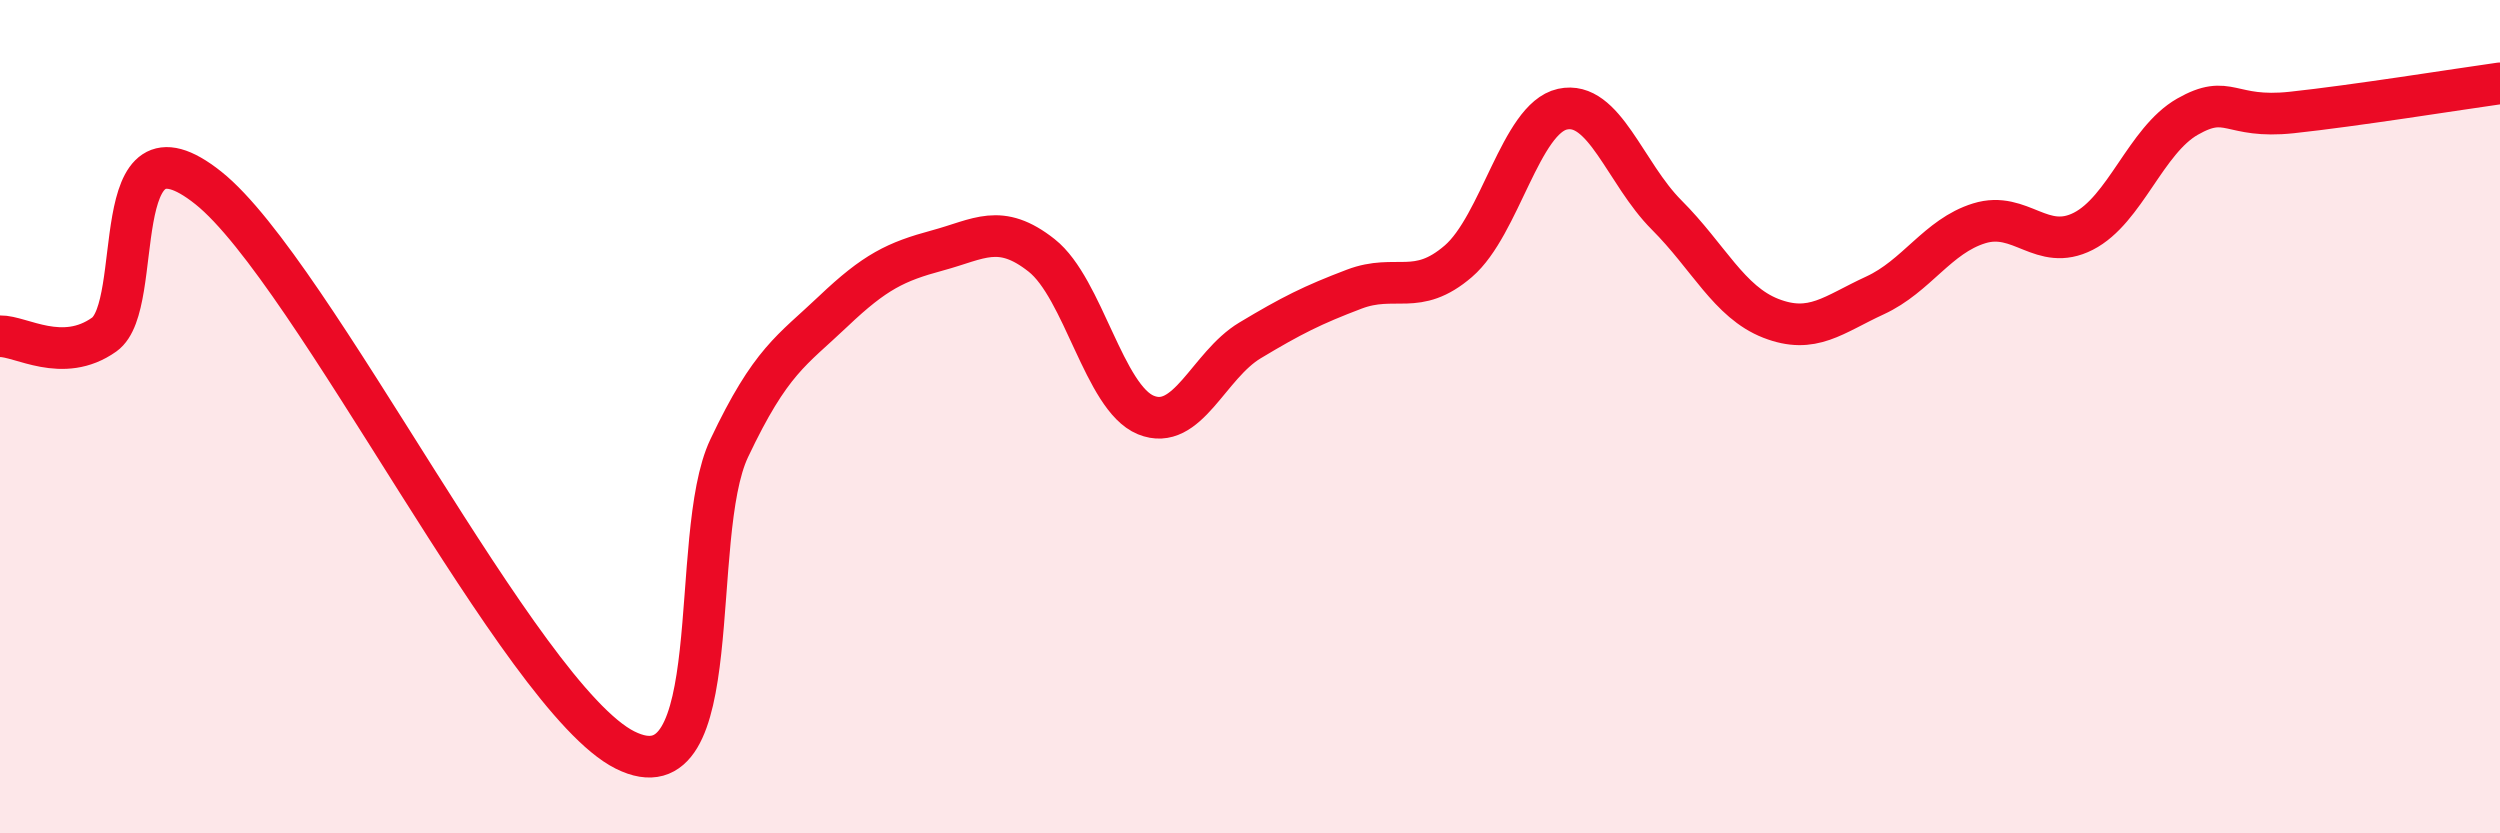
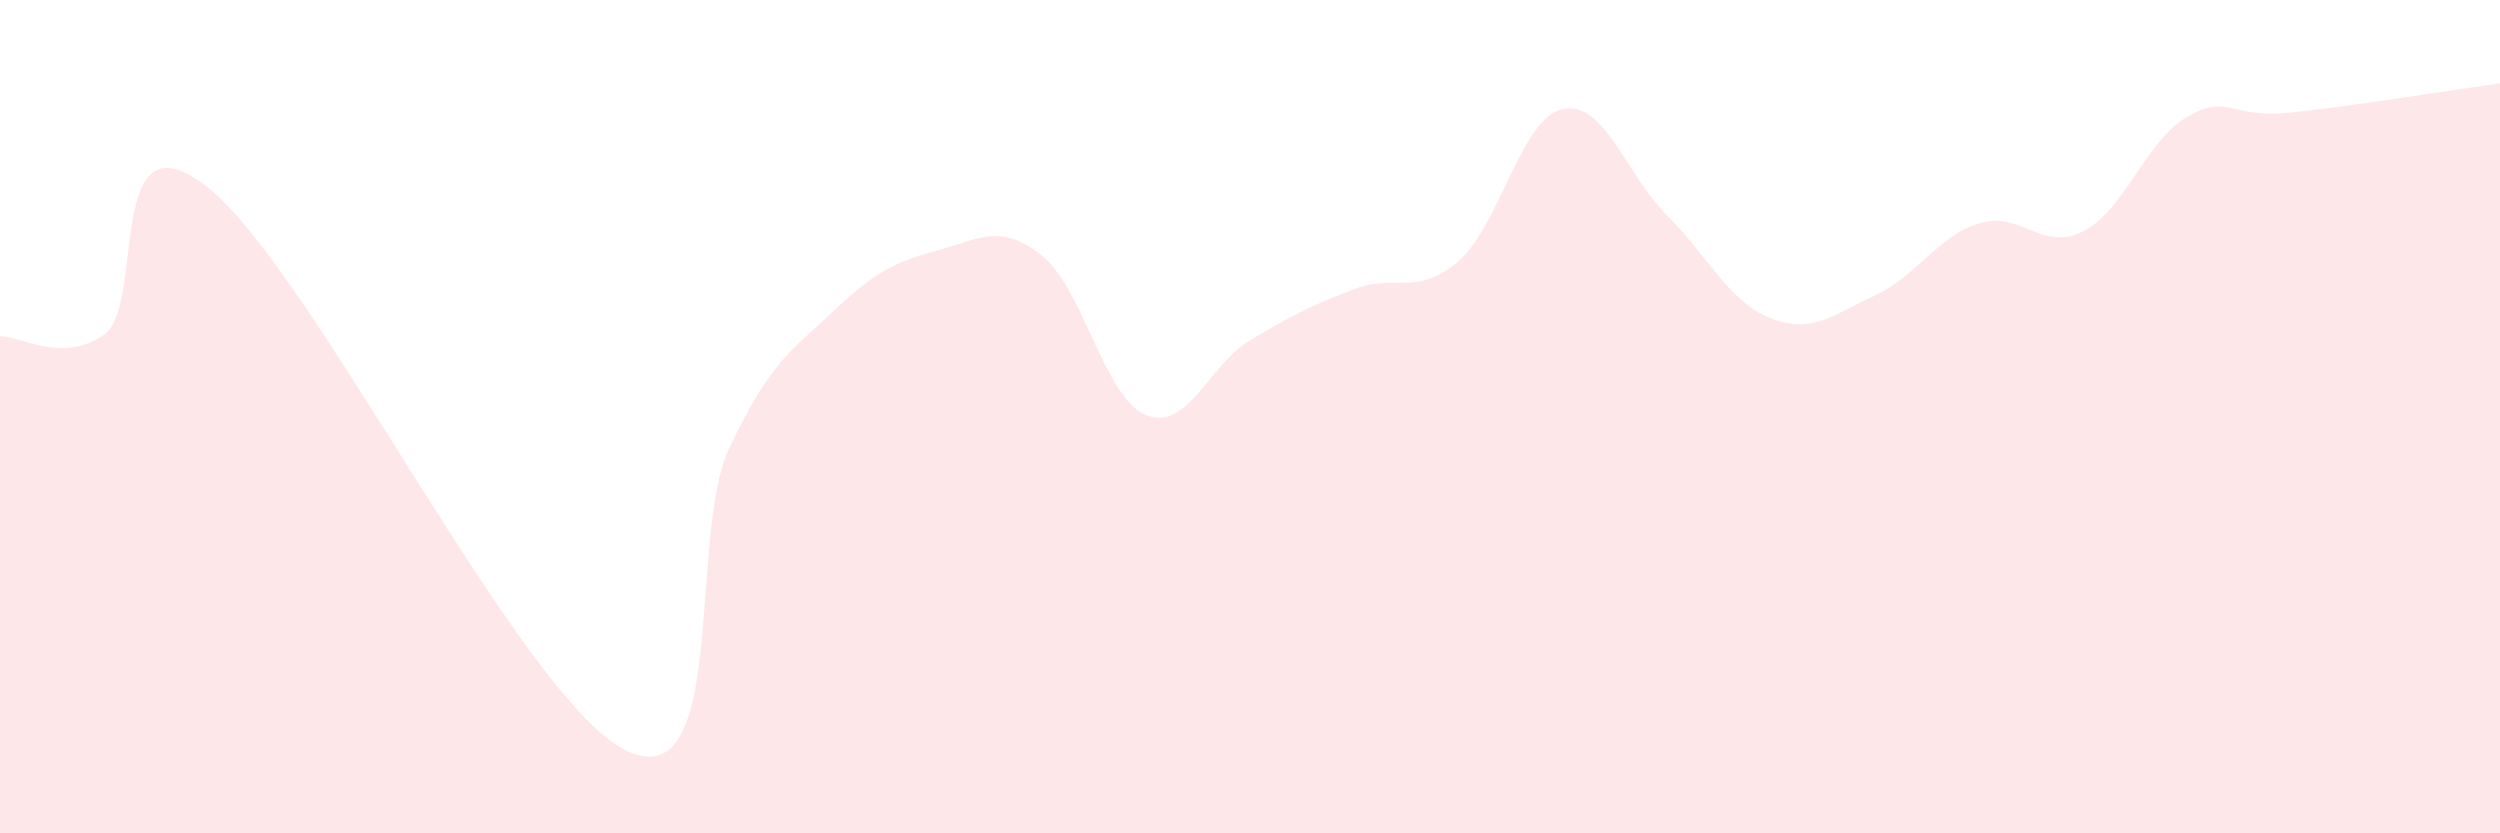
<svg xmlns="http://www.w3.org/2000/svg" width="60" height="20" viewBox="0 0 60 20">
  <path d="M 0,8.07 C 0.5,8.06 1.5,8.74 2.5,8.03 C 3.5,7.32 2.5,2.52 5,4.51 C 7.5,6.5 12.5,16.75 15,18 C 17.5,19.25 16.5,12.87 17.5,10.76 C 18.5,8.65 19,8.42 20,7.47 C 21,6.52 21.5,6.28 22.5,6.01 C 23.5,5.74 24,5.34 25,6.13 C 26,6.92 26.5,9.55 27.5,9.96 C 28.5,10.37 29,8.77 30,8.17 C 31,7.57 31.5,7.32 32.5,6.94 C 33.5,6.56 34,7.13 35,6.27 C 36,5.41 36.5,2.84 37.5,2.62 C 38.5,2.4 39,4.16 40,5.16 C 41,6.16 41.5,7.25 42.5,7.64 C 43.5,8.03 44,7.55 45,7.09 C 46,6.63 46.5,5.67 47.5,5.36 C 48.5,5.05 49,6.06 50,5.55 C 51,5.04 51.5,3.37 52.5,2.8 C 53.5,2.23 53.5,2.86 55,2.7 C 56.5,2.54 59,2.14 60,2L60 20L0 20Z" fill="#EB0A25" opacity="0.1" stroke-linecap="round" stroke-linejoin="round" />
-   <path d="M 0,8.07 C 0.5,8.06 1.5,8.74 2.5,8.03 C 3.5,7.32 2.5,2.52 5,4.51 C 7.5,6.5 12.5,16.75 15,18 C 17.5,19.25 16.5,12.87 17.5,10.76 C 18.5,8.65 19,8.42 20,7.47 C 21,6.52 21.5,6.28 22.5,6.01 C 23.5,5.74 24,5.34 25,6.13 C 26,6.92 26.5,9.55 27.5,9.96 C 28.5,10.37 29,8.77 30,8.17 C 31,7.57 31.5,7.32 32.5,6.94 C 33.5,6.56 34,7.13 35,6.27 C 36,5.41 36.5,2.84 37.5,2.62 C 38.5,2.4 39,4.16 40,5.16 C 41,6.16 41.5,7.25 42.5,7.64 C 43.5,8.03 44,7.55 45,7.09 C 46,6.63 46.5,5.67 47.5,5.36 C 48.5,5.05 49,6.06 50,5.55 C 51,5.04 51.5,3.37 52.5,2.8 C 53.5,2.23 53.5,2.86 55,2.7 C 56.5,2.54 59,2.14 60,2" stroke="#EB0A25" stroke-width="1" fill="none" stroke-linecap="round" stroke-linejoin="round" />
</svg>